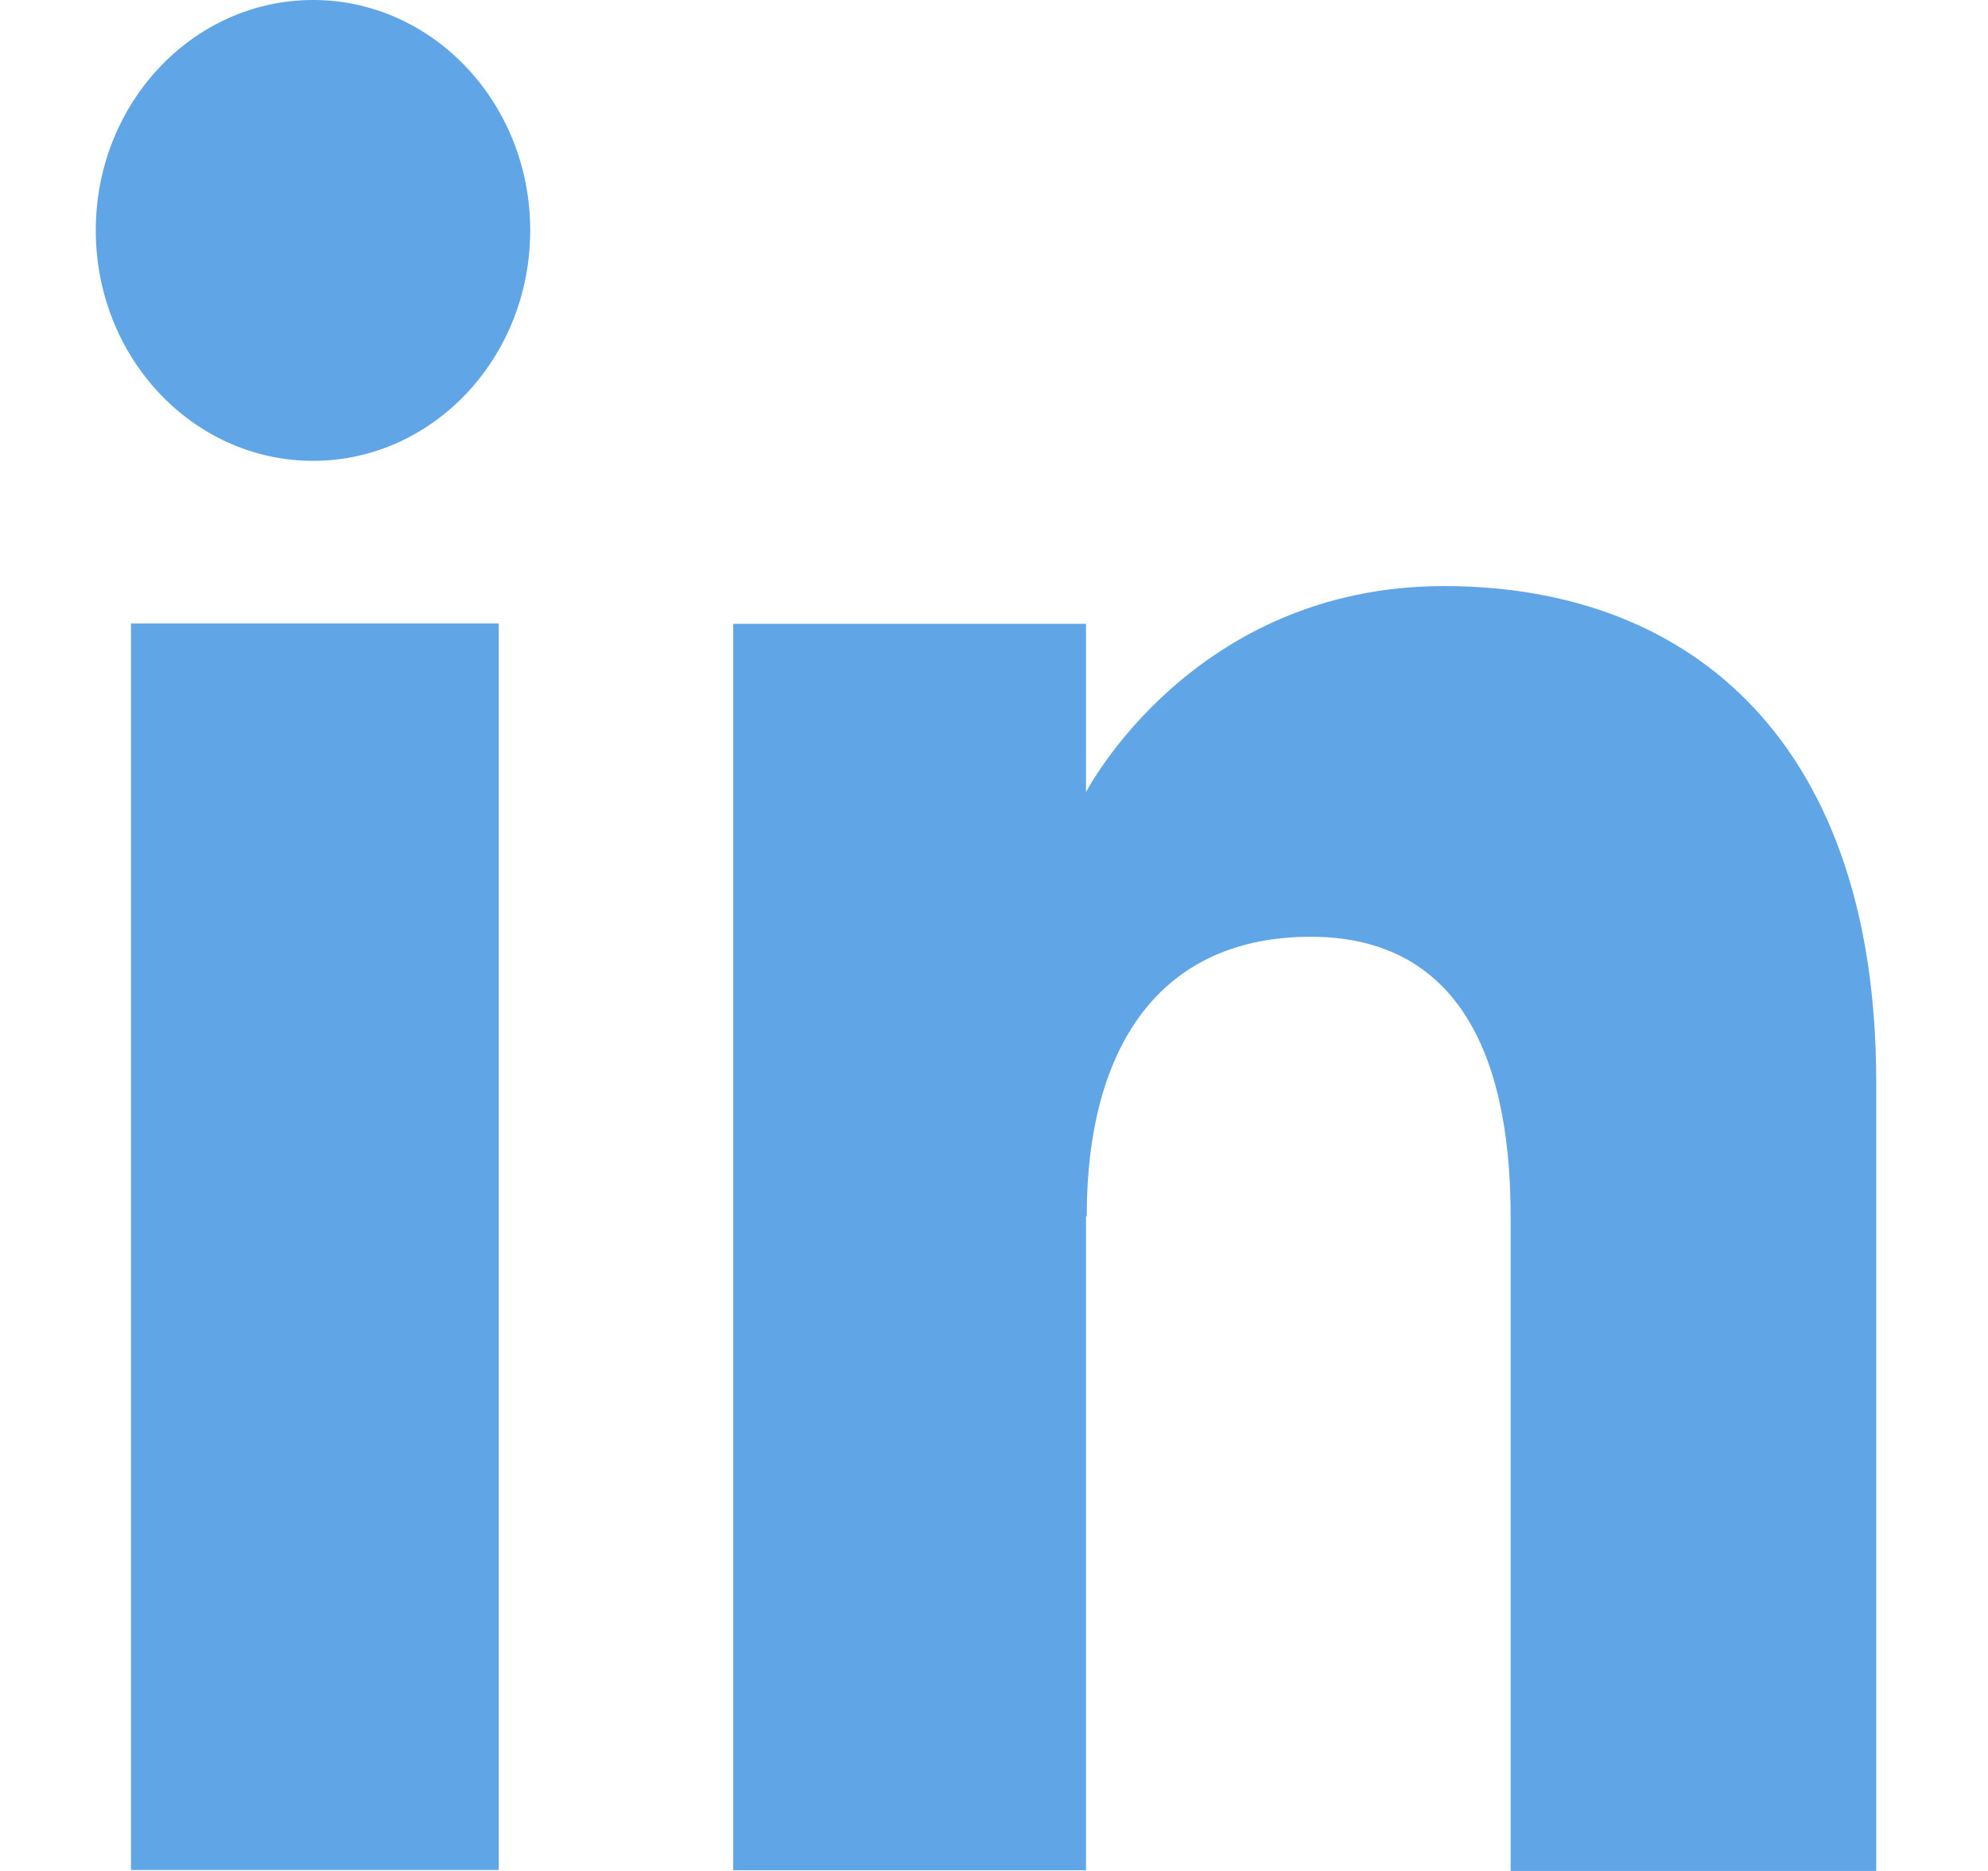
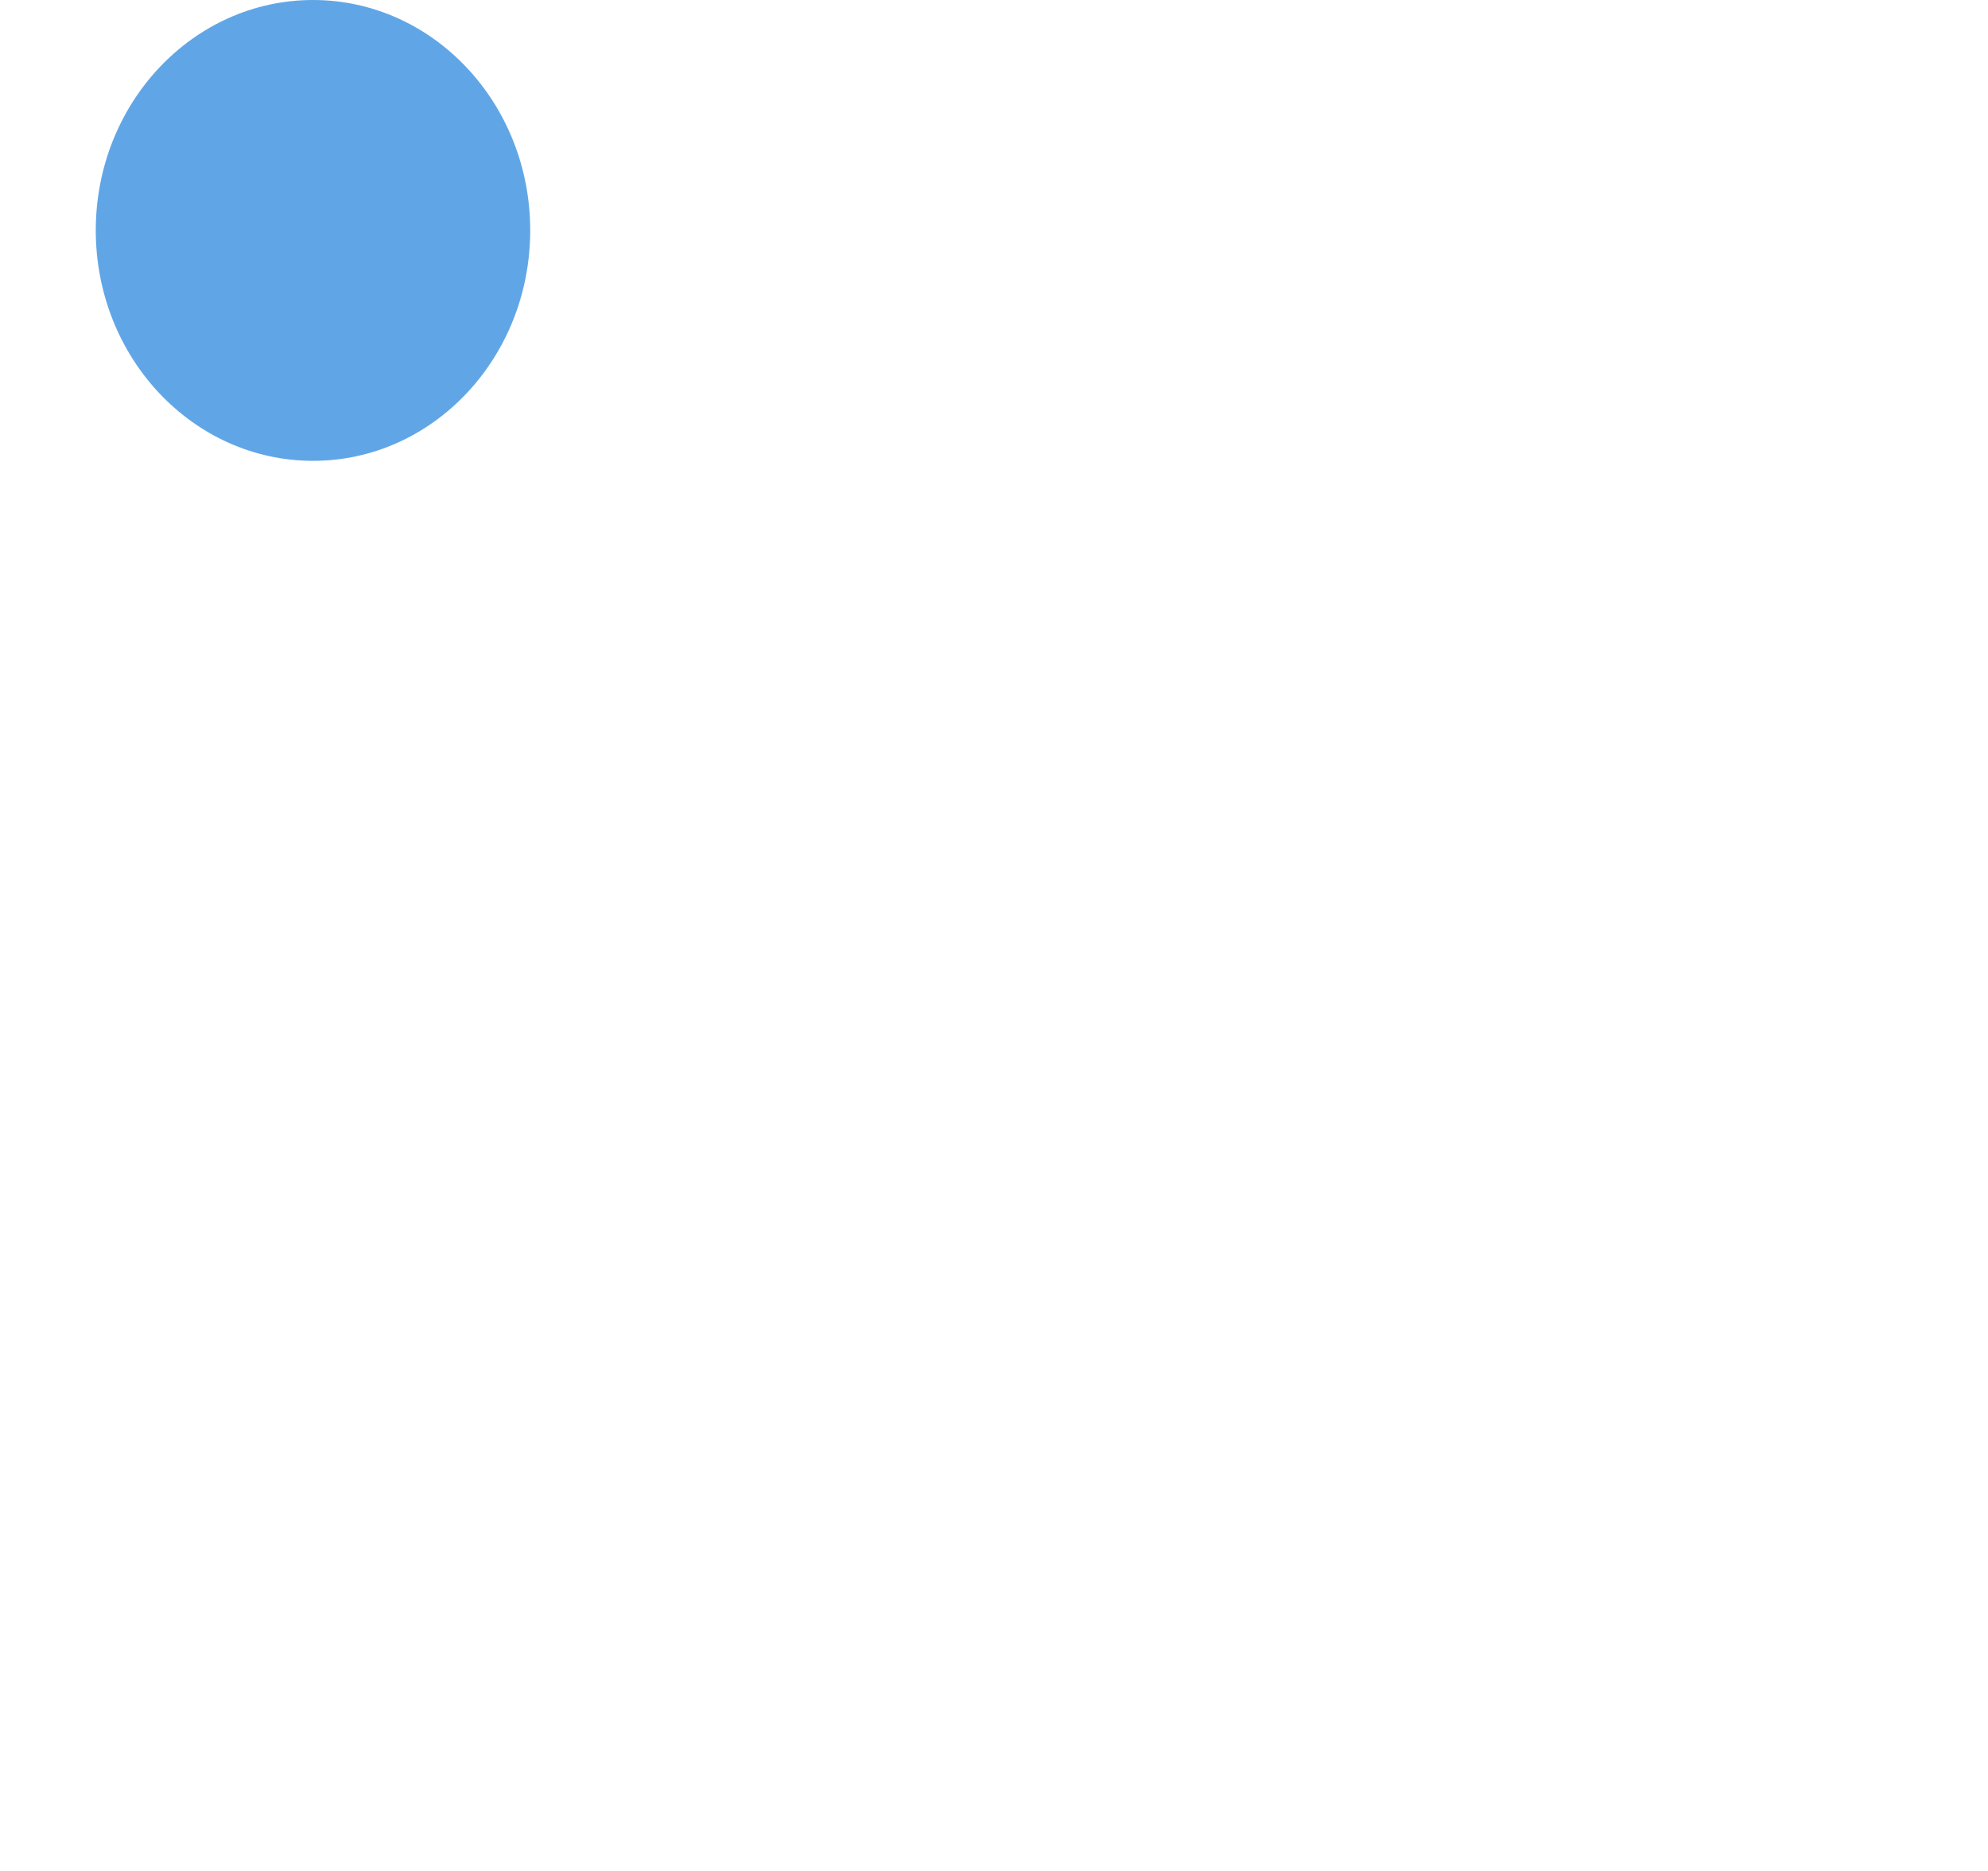
<svg xmlns="http://www.w3.org/2000/svg" width="17" height="16" viewBox="0 0 17 16" fill="none">
  <g clip-path="url(#clip0_101_999)">
-     <path d="M4.265 5.332H1.12V15.992H4.265V5.332Z" fill="#60A6E7" />
    <path d="M2.677 3.941C3.701 3.941 4.534 3.06 4.534 1.97C4.534 0.881 3.701 0 2.677 0C1.652 0 0.819 0.881 0.819 1.97C0.819 3.06 1.652 3.941 2.677 3.941Z" fill="#60A6E7" />
-     <path d="M9.293 10.405C9.293 8.906 9.953 8.011 11.208 8.011C12.361 8.011 12.918 8.865 12.918 10.405V16.001H16.044V9.249C16.044 6.39 14.5 5.012 12.348 5.012C10.196 5.012 9.287 6.774 9.287 6.774V5.335H6.27V15.994H9.287V10.399L9.293 10.405Z" fill="#60A6E7" />
  </g>
  <defs>
    <clipPath id="clip0_101_999">
      <rect width="16" height="16" fill="white" transform="translate(0.648)" />
    </clipPath>
  </defs>
</svg>